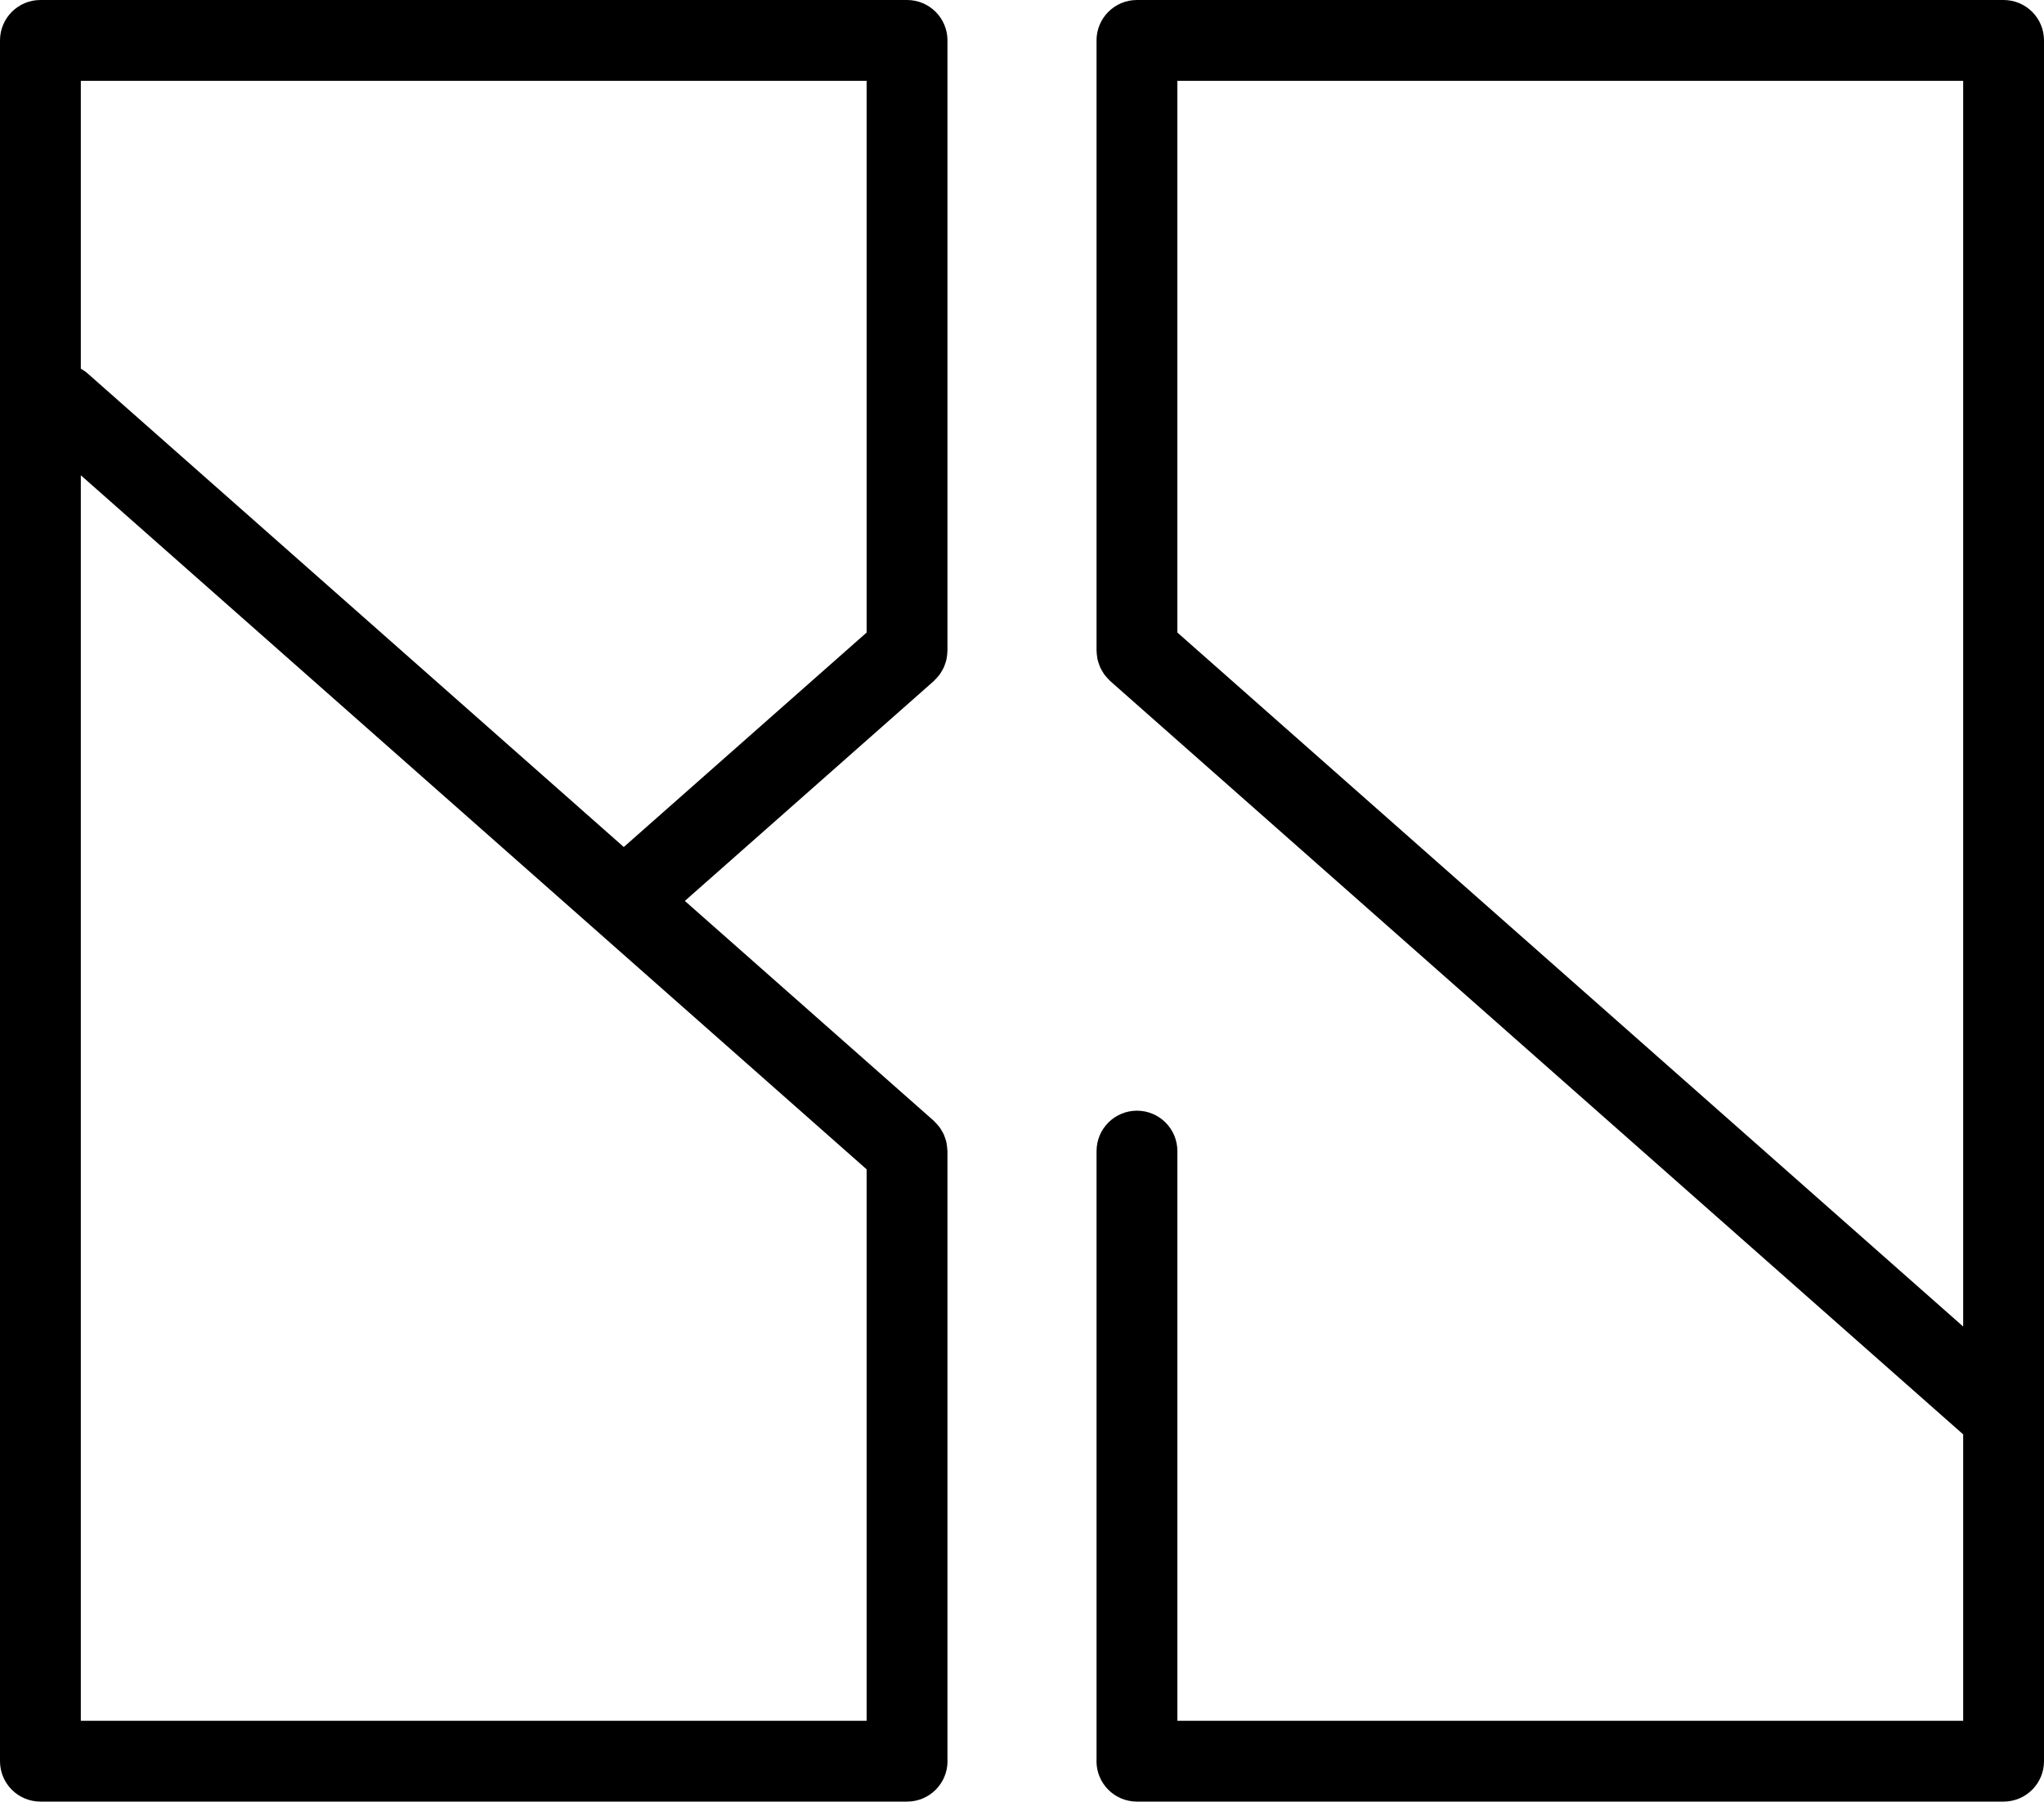
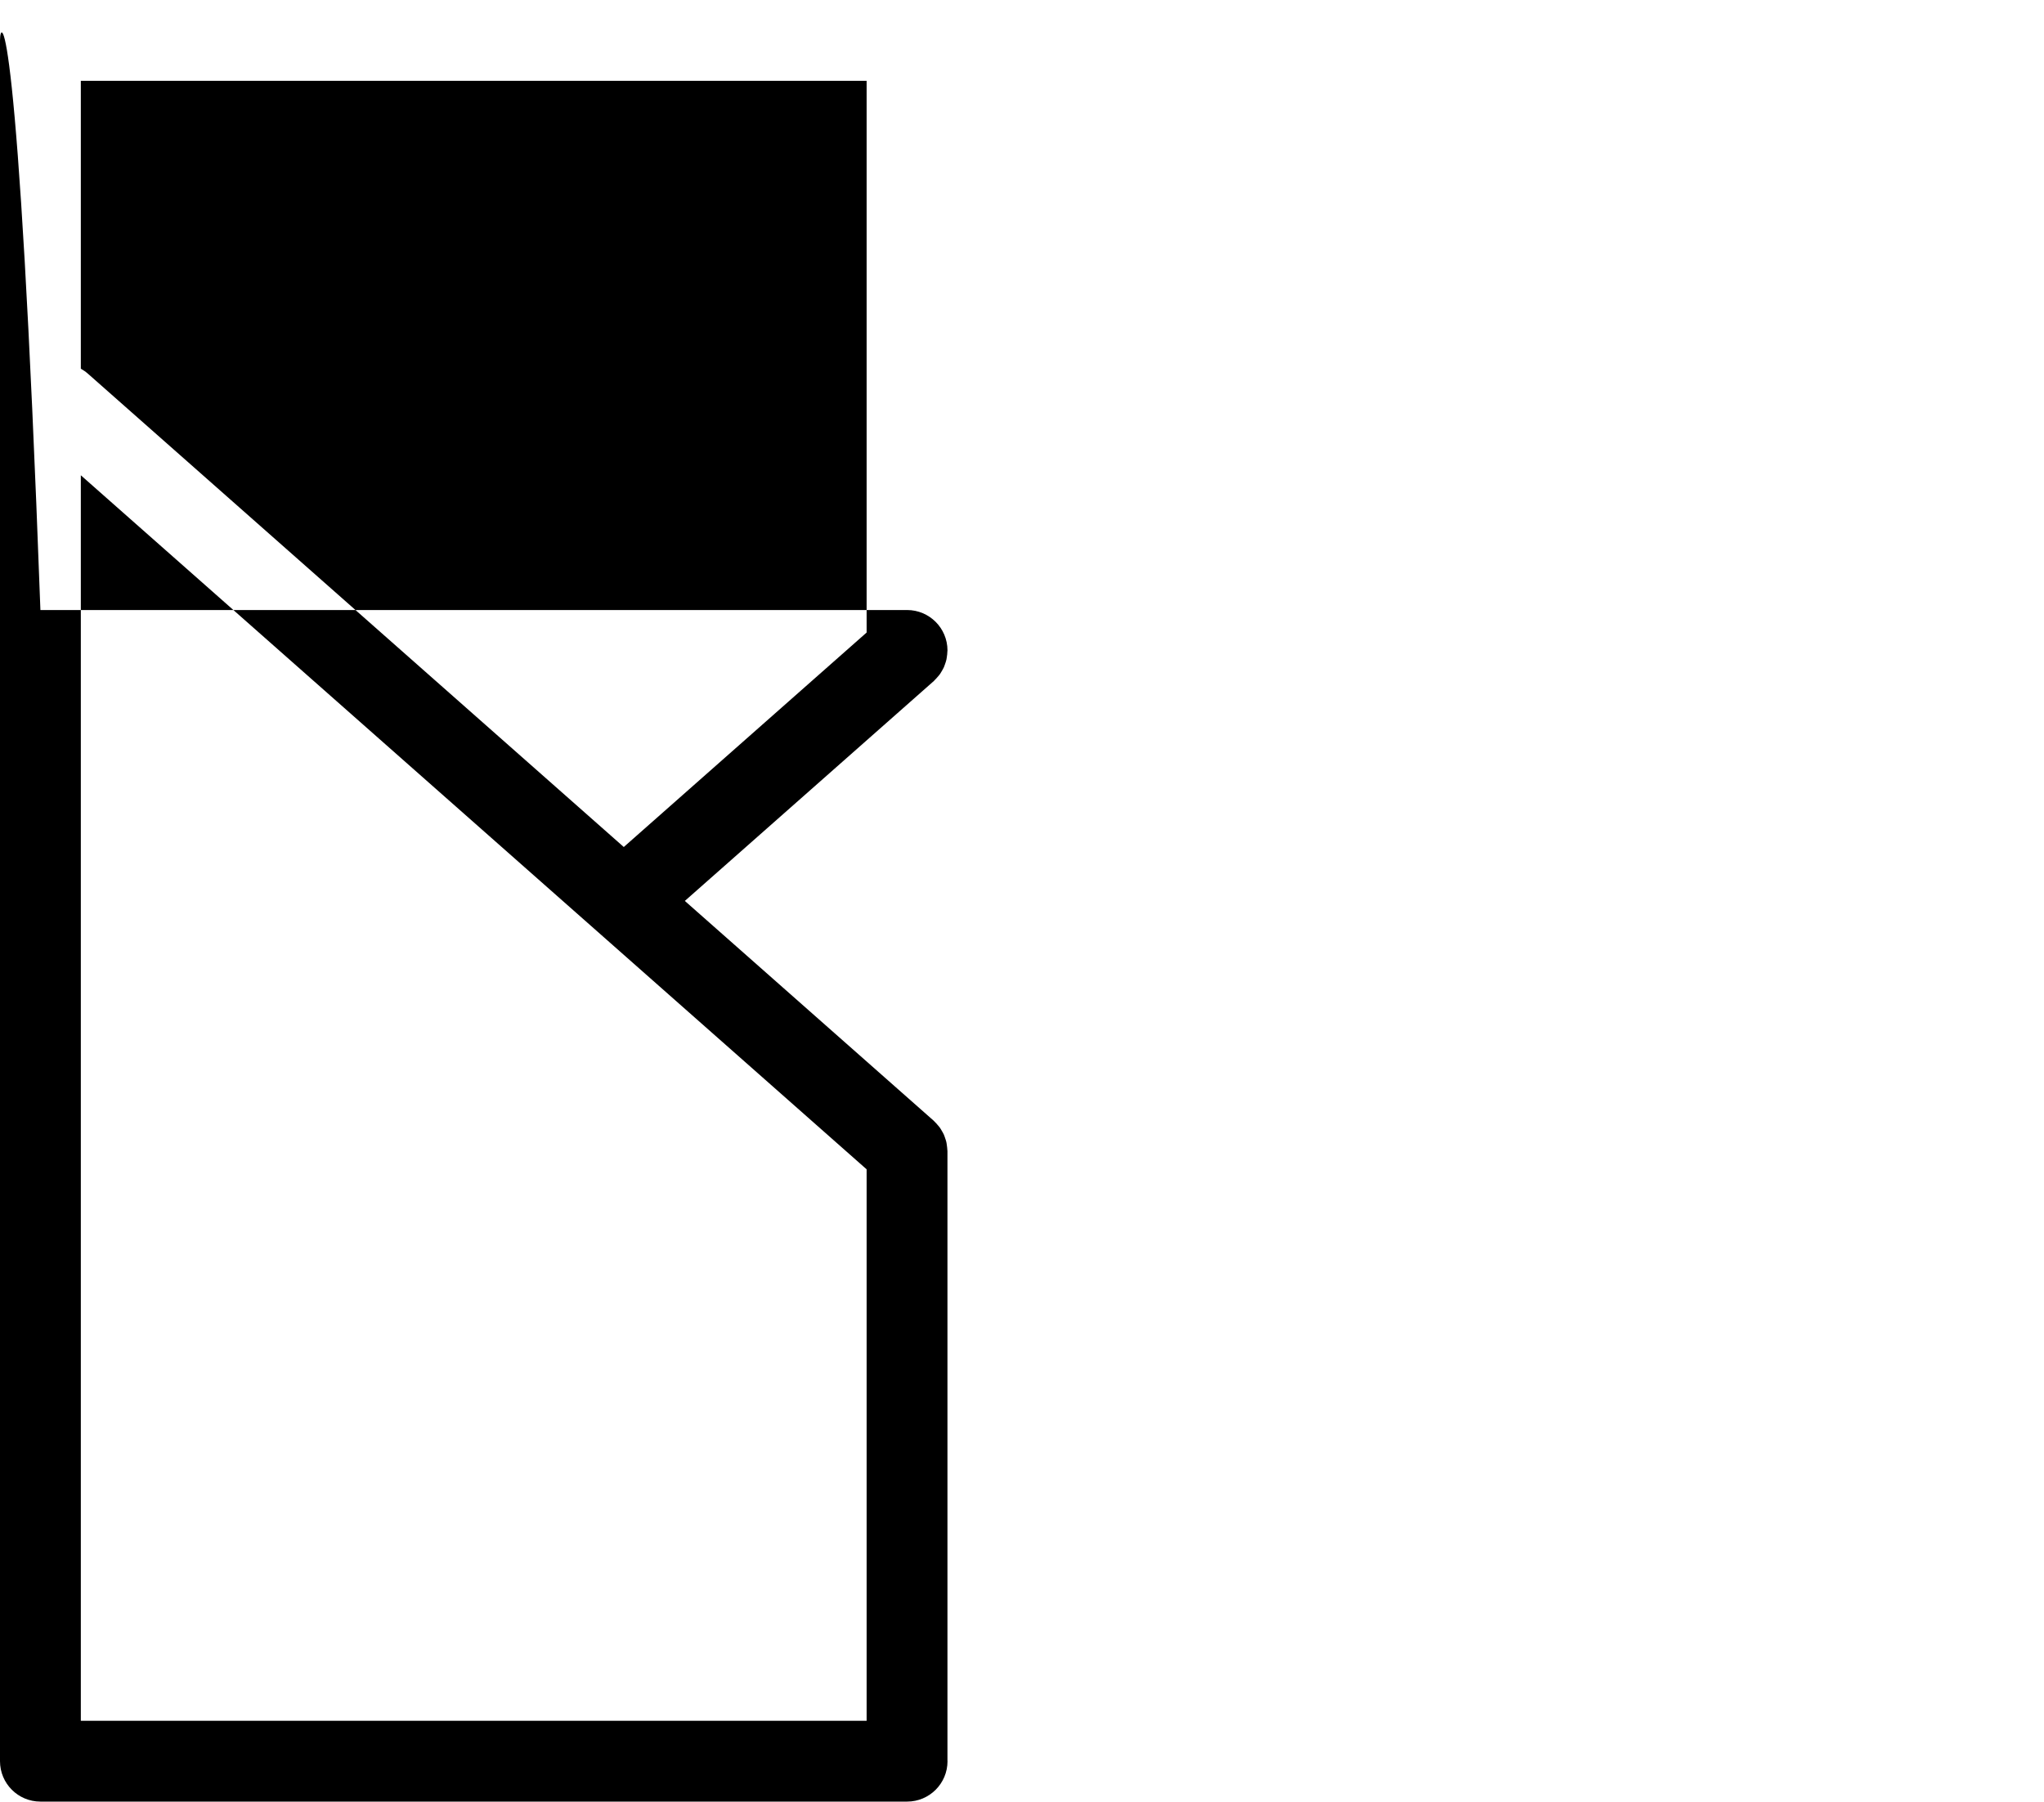
<svg xmlns="http://www.w3.org/2000/svg" id="Design_Here" version="1.1" viewBox="0 0 437.485 385.601">
-   <path d="M202.787,246.373c0-.088-.023-.169-.026-.257-.009-.311-.051-.616-.093-.924-.036-.262-.064-.524-.123-.778-.064-.277-.161-.543-.253-.814-.089-.263-.171-.526-.284-.776-.112-.25-.256-.485-.394-.725-.143-.249-.279-.499-.445-.732-.15-.21-.325-.403-.496-.602-.204-.239-.409-.474-.638-.689-.062-.058-.107-.128-.172-.186l-53.284-47.062,53.296-47.069c.072-.063.122-.14.19-.205.198-.188.372-.392.552-.596.204-.232.409-.46.585-.709.127-.18.23-.374.343-.564.177-.298.354-.594.492-.908.078-.175.132-.36.198-.541.128-.353.25-.705.332-1.069.037-.167.053-.34.081-.51.065-.402.114-.803.122-1.211.001-.056.016-.108.016-.164V8.717c0-.023.007-.044.007-.067,0-4.778-3.873-8.65-8.65-8.65H8.662c-.002,0-.004.001-.006.001s-.004-.001-.006-.001C3.872,0,0,3.872,0,8.65v368.3c0,4.778,3.872,8.65,8.65,8.65.003,0,.004-.001.007-.001.002,0,.003.001.006.001h185.487c4.777,0,8.65-3.872,8.65-8.65,0-.041-.012-.08-.013-.122v-130.456ZM17.3,101.725l168.186,148.548v118.027H17.3V101.725ZM18.813,79.98c-.474-.419-.983-.767-1.513-1.064V17.3h168.186v118.084l-51.975,45.903L18.813,79.98Z" />
-   <path d="M428.835,0c-.003,0-.004.001-.007.001-.002,0-.003-.001-.005-.001h-185.482c-4.777,0-8.65,3.872-8.65,8.65,0,.023.007.044.007.067v130.565c0,.058.016.111.017.167.008.404.057.8.121,1.198.028.175.045.352.084.523.08.361.201.708.328,1.057.068.185.122.373.202.552.138.311.312.604.487.9.115.193.22.39.348.572.174.247.379.473.581.704.18.206.356.412.556.601.068.064.118.142.189.204l182.575,161.244v61.297h-168.187v-121.927c0-4.778-3.872-8.65-8.65-8.65-4.777,0-8.65,3.872-8.65,8.65v130.46c0,.04-.012.077-.012.117,0,4.778,3.873,8.65,8.65,8.65h185.486c.003,0,.004-.001.007-.001.003,0,.004.001.007.001,4.777,0,8.65-3.872,8.65-8.65V8.65c0-4.778-3.873-8.65-8.65-8.65ZM251.998,135.384V17.3h168.187v266.62l-168.187-148.537Z" />
+   <path d="M202.787,246.373c0-.088-.023-.169-.026-.257-.009-.311-.051-.616-.093-.924-.036-.262-.064-.524-.123-.778-.064-.277-.161-.543-.253-.814-.089-.263-.171-.526-.284-.776-.112-.25-.256-.485-.394-.725-.143-.249-.279-.499-.445-.732-.15-.21-.325-.403-.496-.602-.204-.239-.409-.474-.638-.689-.062-.058-.107-.128-.172-.186l-53.284-47.062,53.296-47.069c.072-.063.122-.14.19-.205.198-.188.372-.392.552-.596.204-.232.409-.46.585-.709.127-.18.23-.374.343-.564.177-.298.354-.594.492-.908.078-.175.132-.36.198-.541.128-.353.25-.705.332-1.069.037-.167.053-.34.081-.51.065-.402.114-.803.122-1.211.001-.056.016-.108.016-.164c0-.023.007-.044.007-.067,0-4.778-3.873-8.65-8.65-8.65H8.662c-.002,0-.004.001-.006.001s-.004-.001-.006-.001C3.872,0,0,3.872,0,8.65v368.3c0,4.778,3.872,8.65,8.65,8.65.003,0,.004-.001.007-.001.002,0,.003.001.006.001h185.487c4.777,0,8.65-3.872,8.65-8.65,0-.041-.012-.08-.013-.122v-130.456ZM17.3,101.725l168.186,148.548v118.027H17.3V101.725ZM18.813,79.98c-.474-.419-.983-.767-1.513-1.064V17.3h168.186v118.084l-51.975,45.903L18.813,79.98Z" />
</svg>